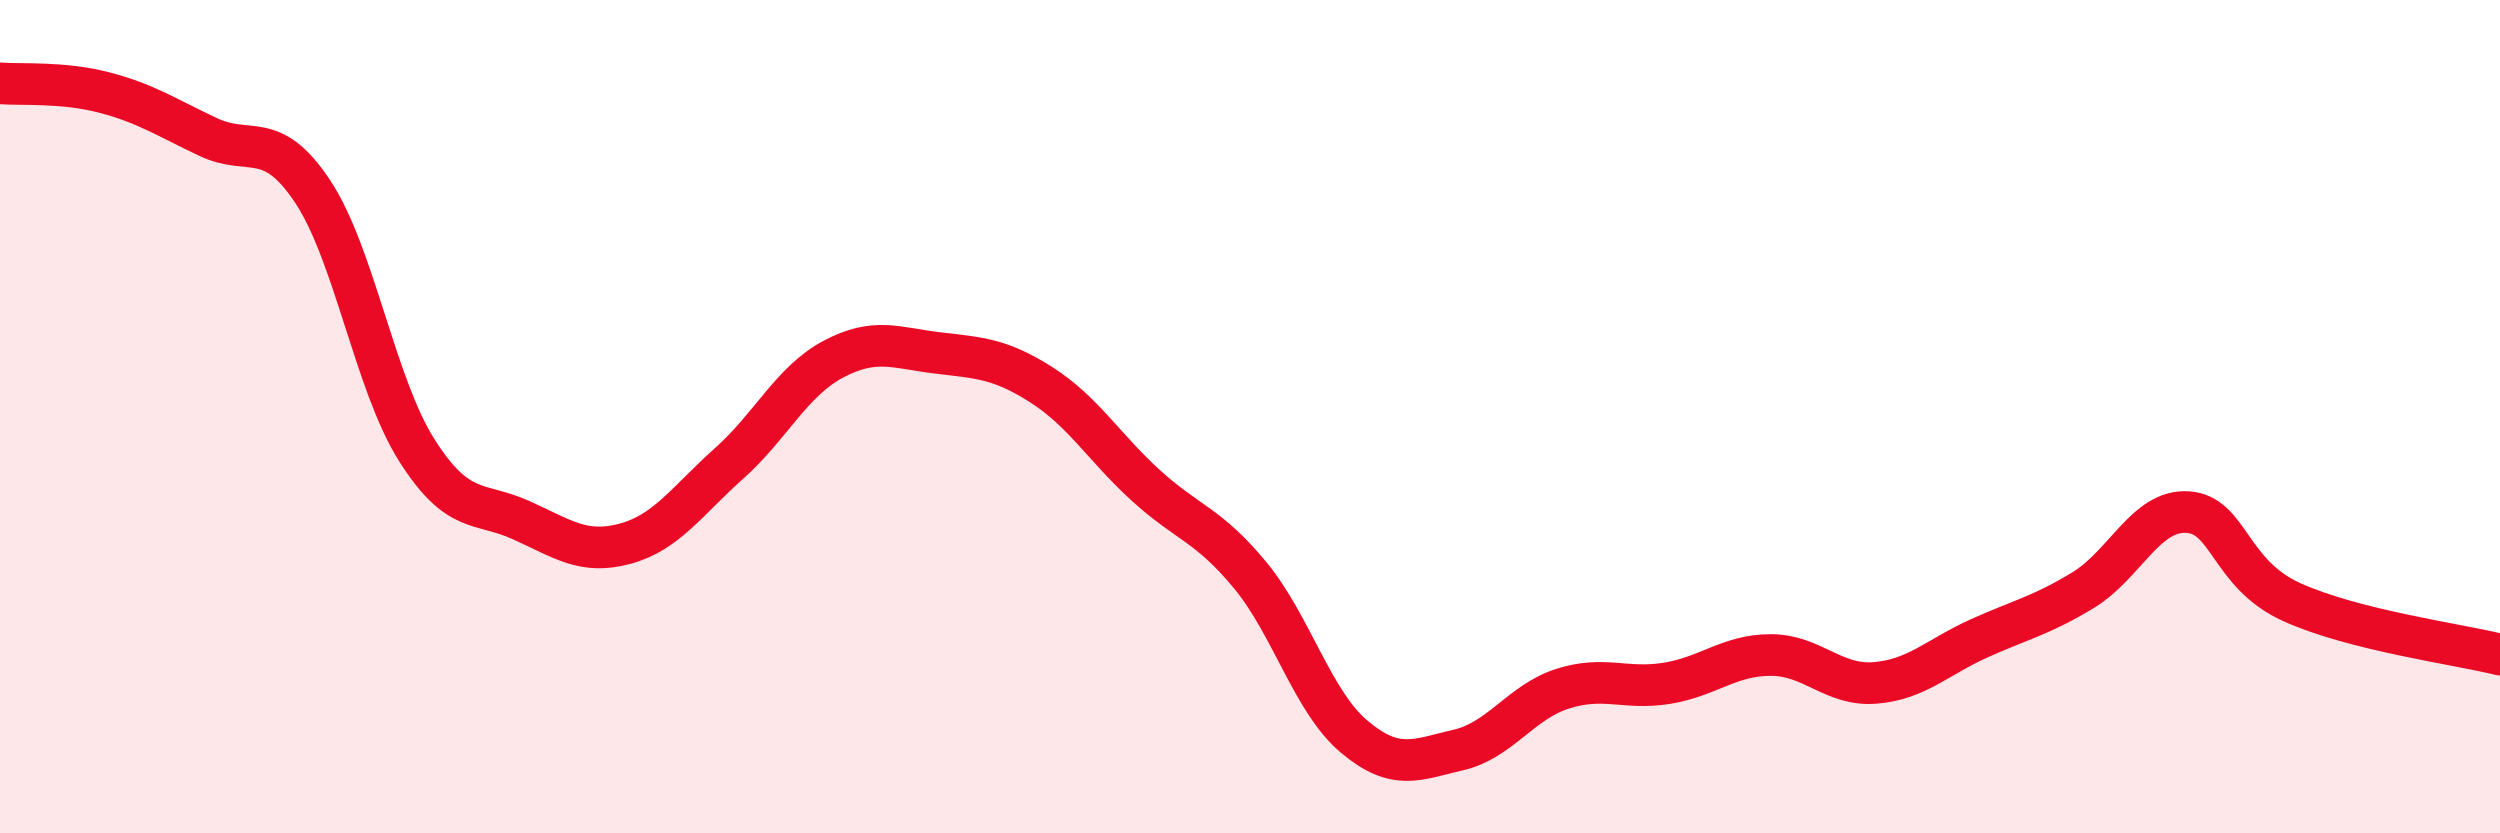
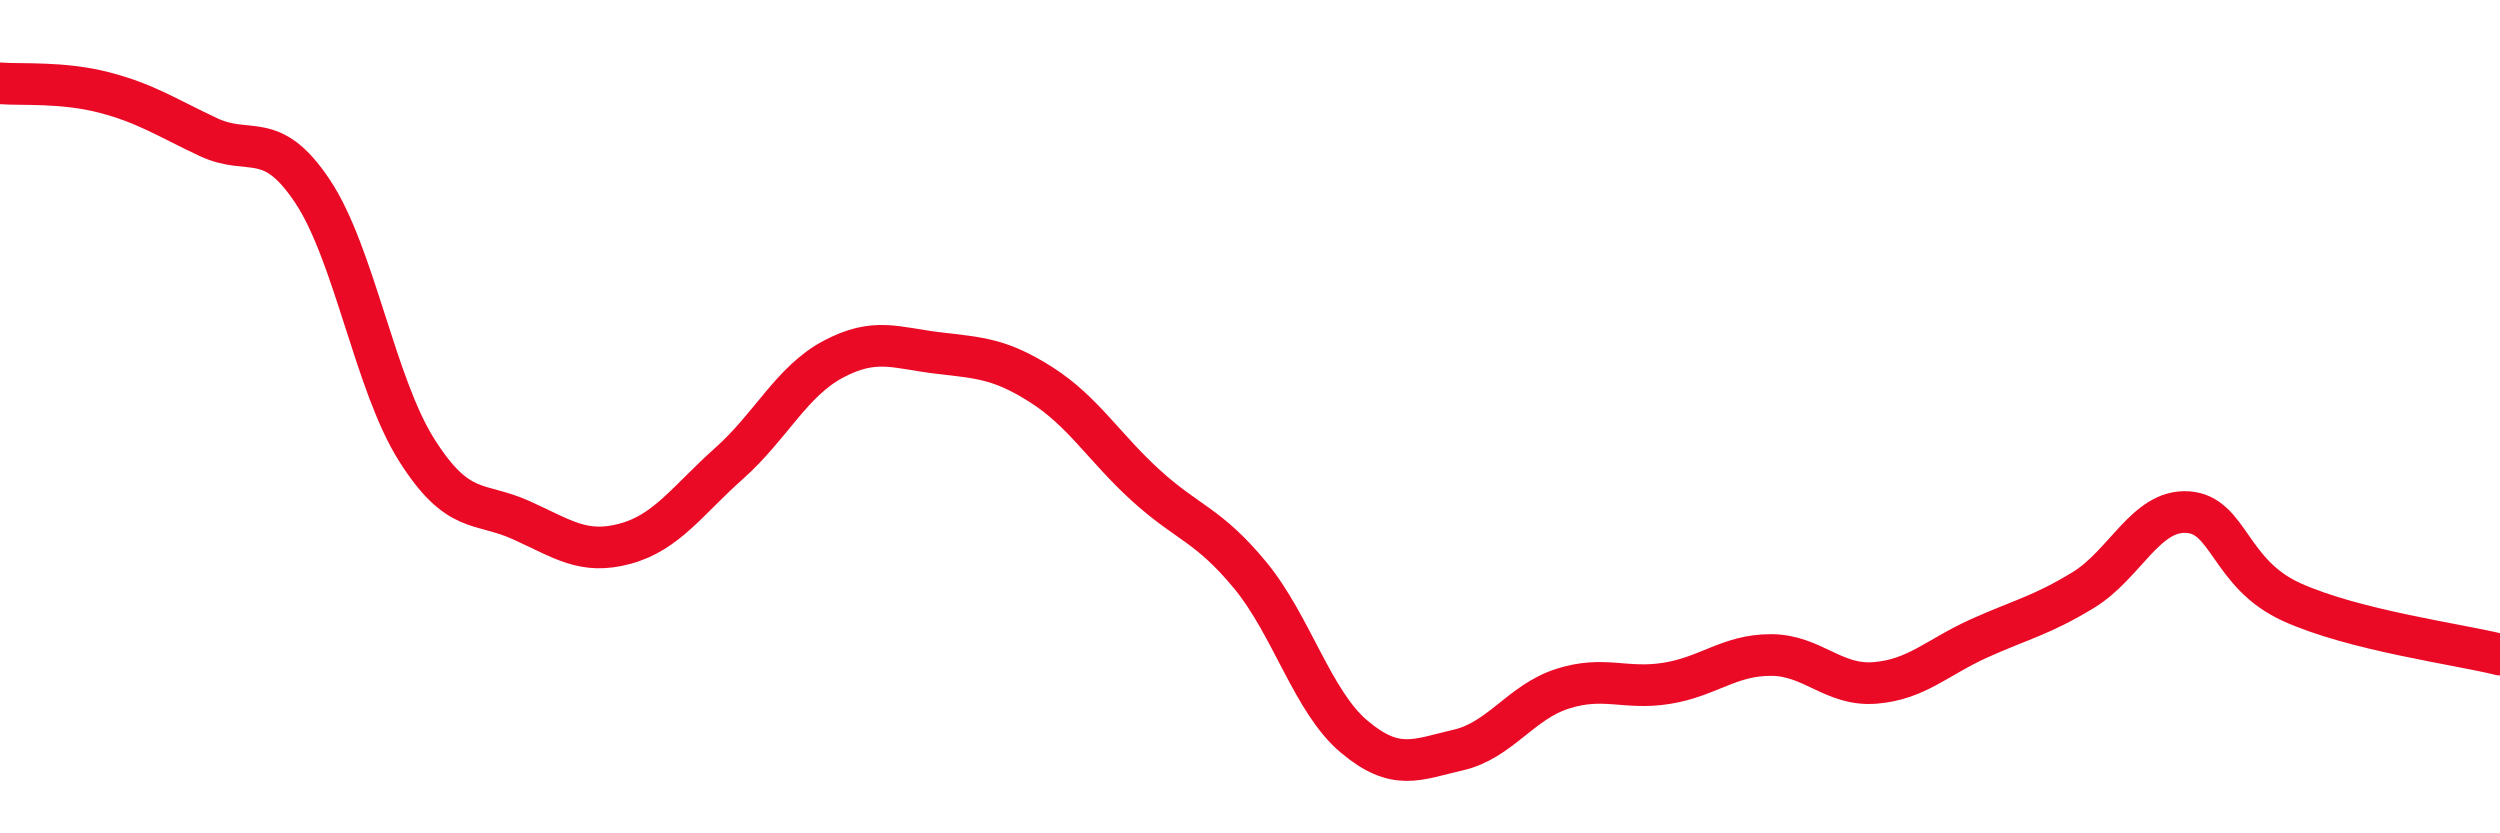
<svg xmlns="http://www.w3.org/2000/svg" width="60" height="20" viewBox="0 0 60 20">
-   <path d="M 0,2 C 0.5,2.04 1.5,1.96 2.5,2.22 C 3.5,2.48 4,2.82 5,3.29 C 6,3.76 6.5,3.09 7.5,4.59 C 8.5,6.09 9,9.22 10,10.8 C 11,12.38 11.5,12.03 12.5,12.48 C 13.5,12.93 14,13.32 15,13.05 C 16,12.78 16.5,12.01 17.5,11.12 C 18.5,10.23 19,9.15 20,8.62 C 21,8.09 21.5,8.35 22.5,8.47 C 23.5,8.59 24,8.6 25,9.24 C 26,9.88 26.5,10.74 27.5,11.65 C 28.5,12.56 29,12.59 30,13.8 C 31,15.01 31.5,16.84 32.5,17.68 C 33.5,18.52 34,18.23 35,18 C 36,17.77 36.5,16.85 37.5,16.53 C 38.5,16.21 39,16.56 40,16.4 C 41,16.24 41.5,15.72 42.5,15.72 C 43.5,15.72 44,16.47 45,16.39 C 46,16.31 46.5,15.77 47.5,15.32 C 48.5,14.87 49,14.77 50,14.16 C 51,13.55 51.5,12.23 52.5,12.29 C 53.5,12.35 53.5,13.77 55,14.45 C 56.5,15.13 59,15.46 60,15.71L60 20L0 20Z" fill="#EB0A25" opacity="0.1" stroke-linecap="round" stroke-linejoin="round" />
  <path d="M 0,2 C 0.5,2.04 1.5,1.96 2.5,2.22 C 3.5,2.48 4,2.82 5,3.29 C 6,3.76 6.5,3.09 7.5,4.59 C 8.5,6.09 9,9.22 10,10.8 C 11,12.38 11.5,12.03 12.5,12.48 C 13.5,12.93 14,13.32 15,13.05 C 16,12.78 16.5,12.01 17.5,11.12 C 18.5,10.23 19,9.15 20,8.62 C 21,8.09 21.5,8.35 22.5,8.47 C 23.5,8.59 24,8.6 25,9.24 C 26,9.88 26.5,10.74 27.5,11.65 C 28.5,12.56 29,12.59 30,13.8 C 31,15.01 31.5,16.84 32.5,17.68 C 33.5,18.52 34,18.23 35,18 C 36,17.77 36.5,16.85 37.5,16.53 C 38.5,16.21 39,16.56 40,16.4 C 41,16.24 41.5,15.72 42.5,15.72 C 43.5,15.72 44,16.47 45,16.39 C 46,16.31 46.5,15.77 47.5,15.32 C 48.5,14.87 49,14.77 50,14.16 C 51,13.55 51.5,12.23 52.5,12.29 C 53.5,12.35 53.5,13.77 55,14.45 C 56.5,15.13 59,15.46 60,15.71" stroke="#EB0A25" stroke-width="1" fill="none" stroke-linecap="round" stroke-linejoin="round" />
</svg>